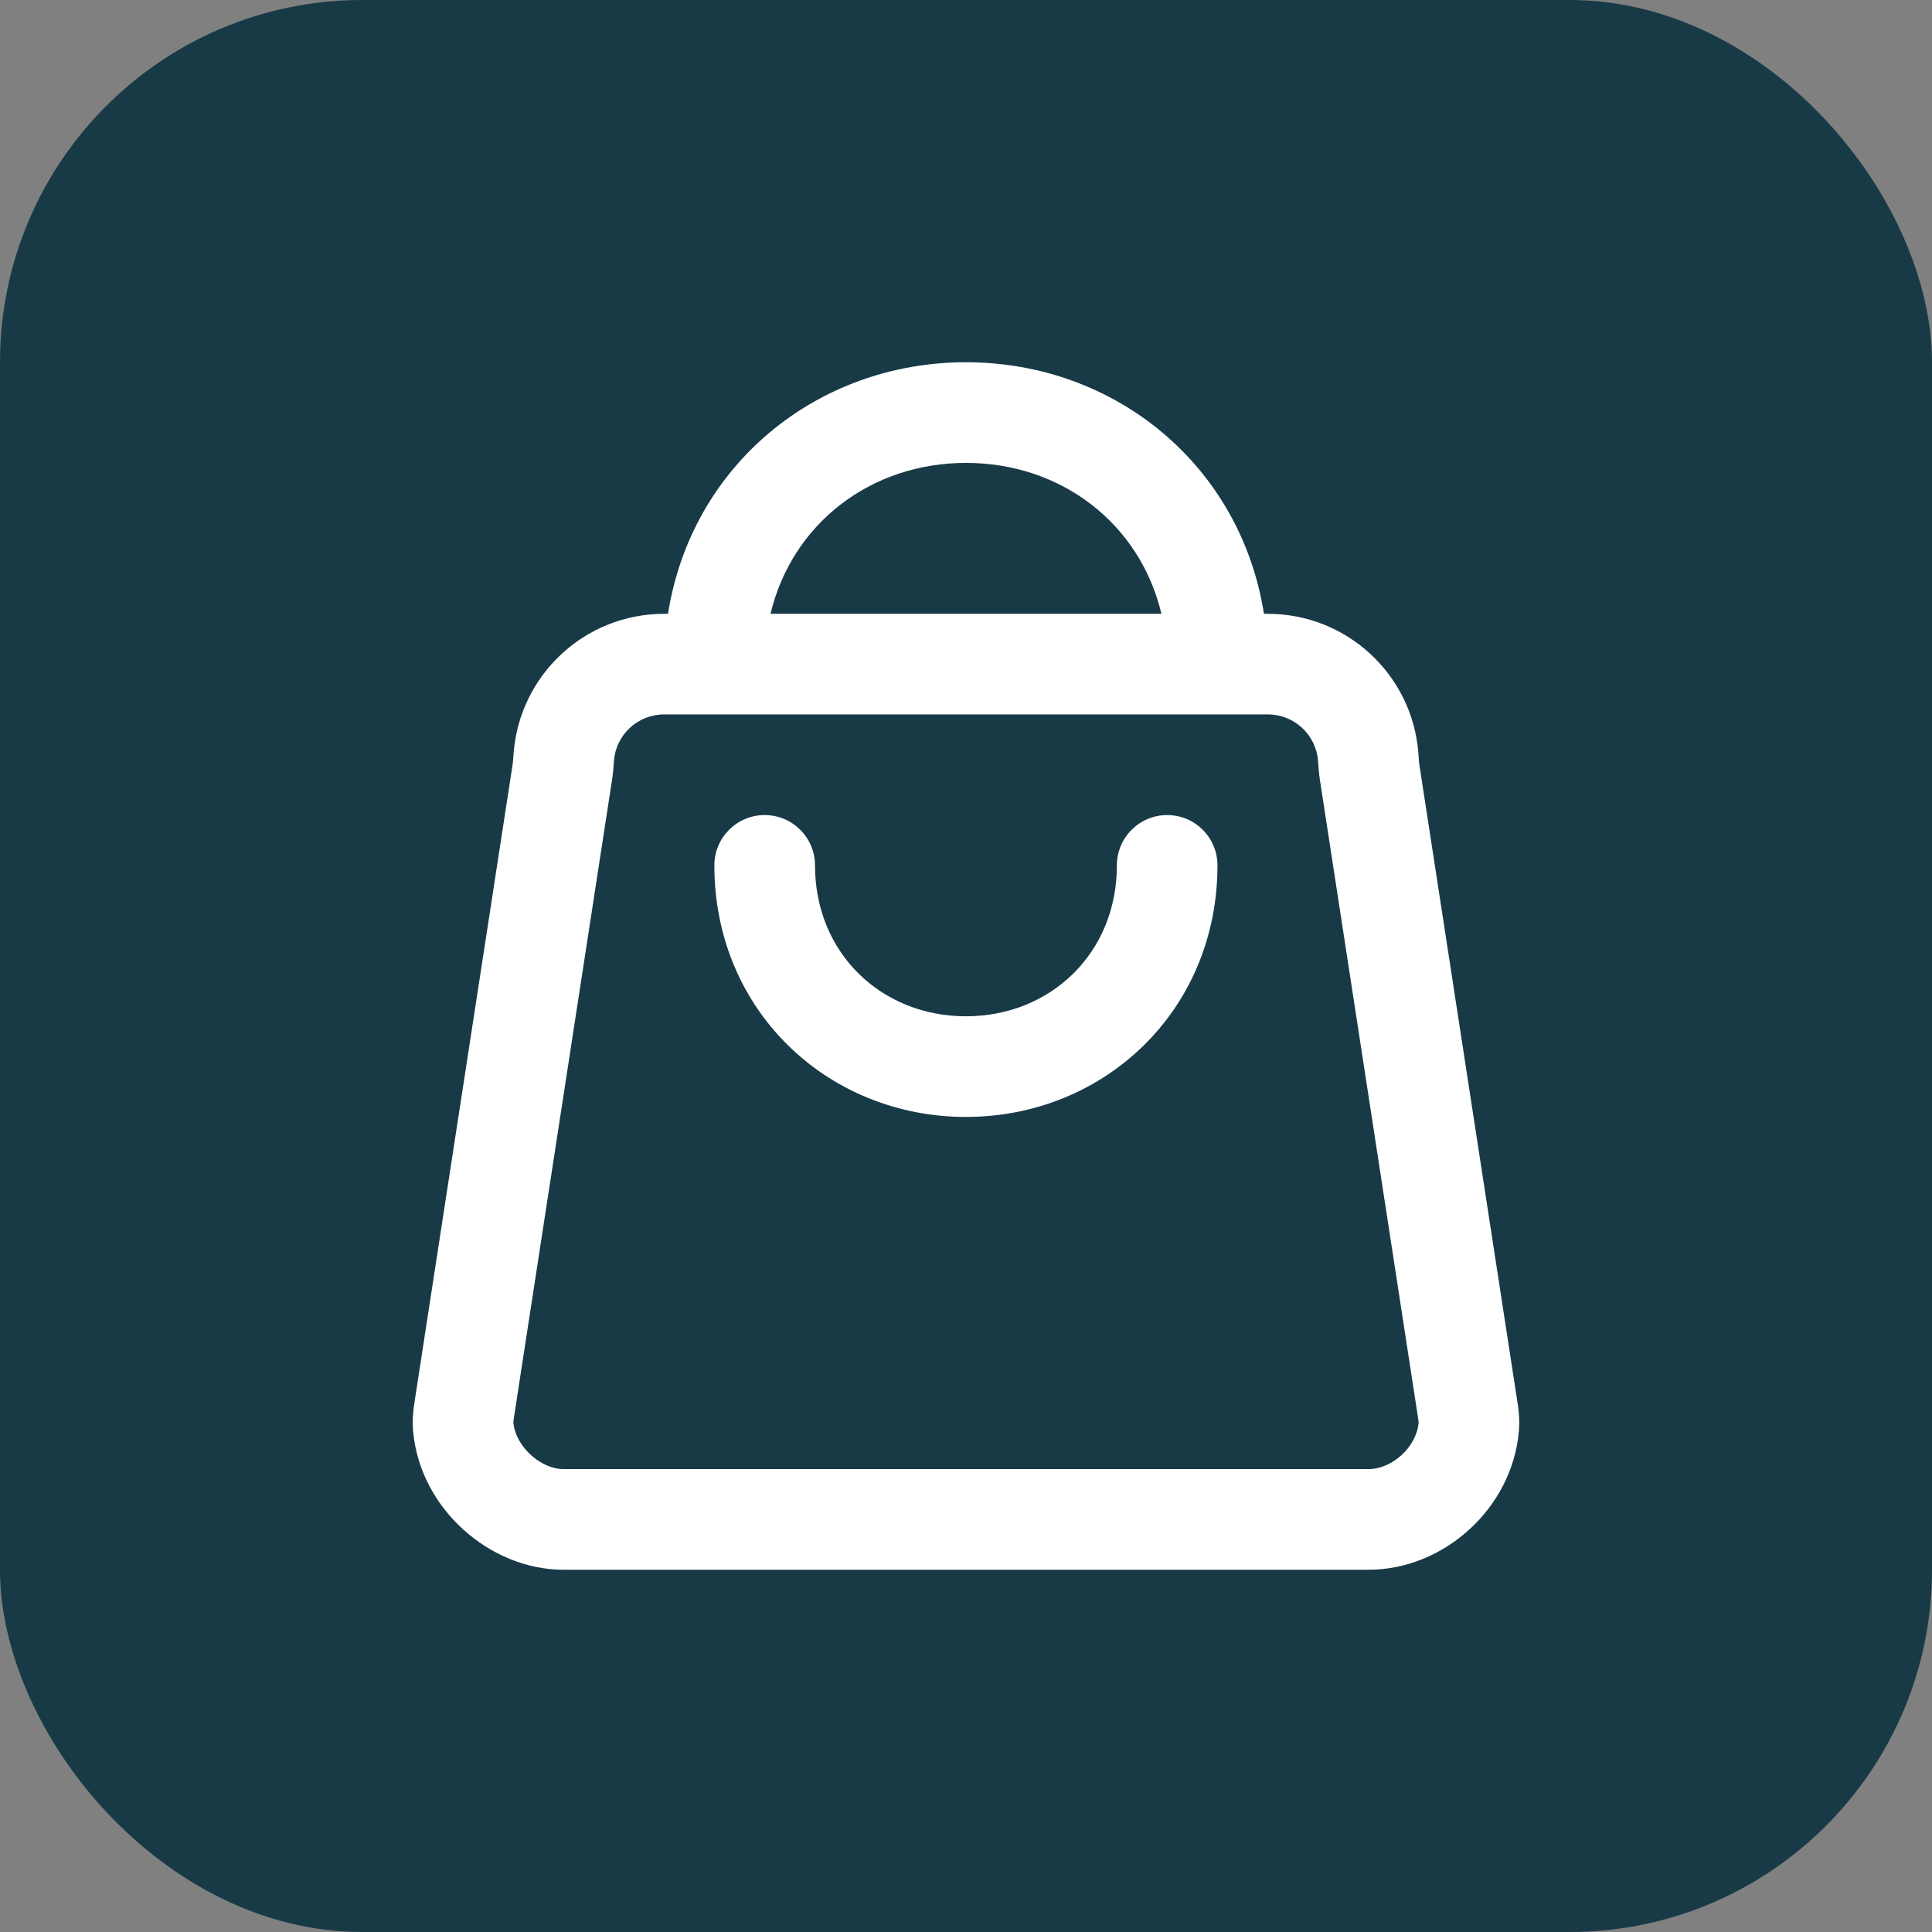
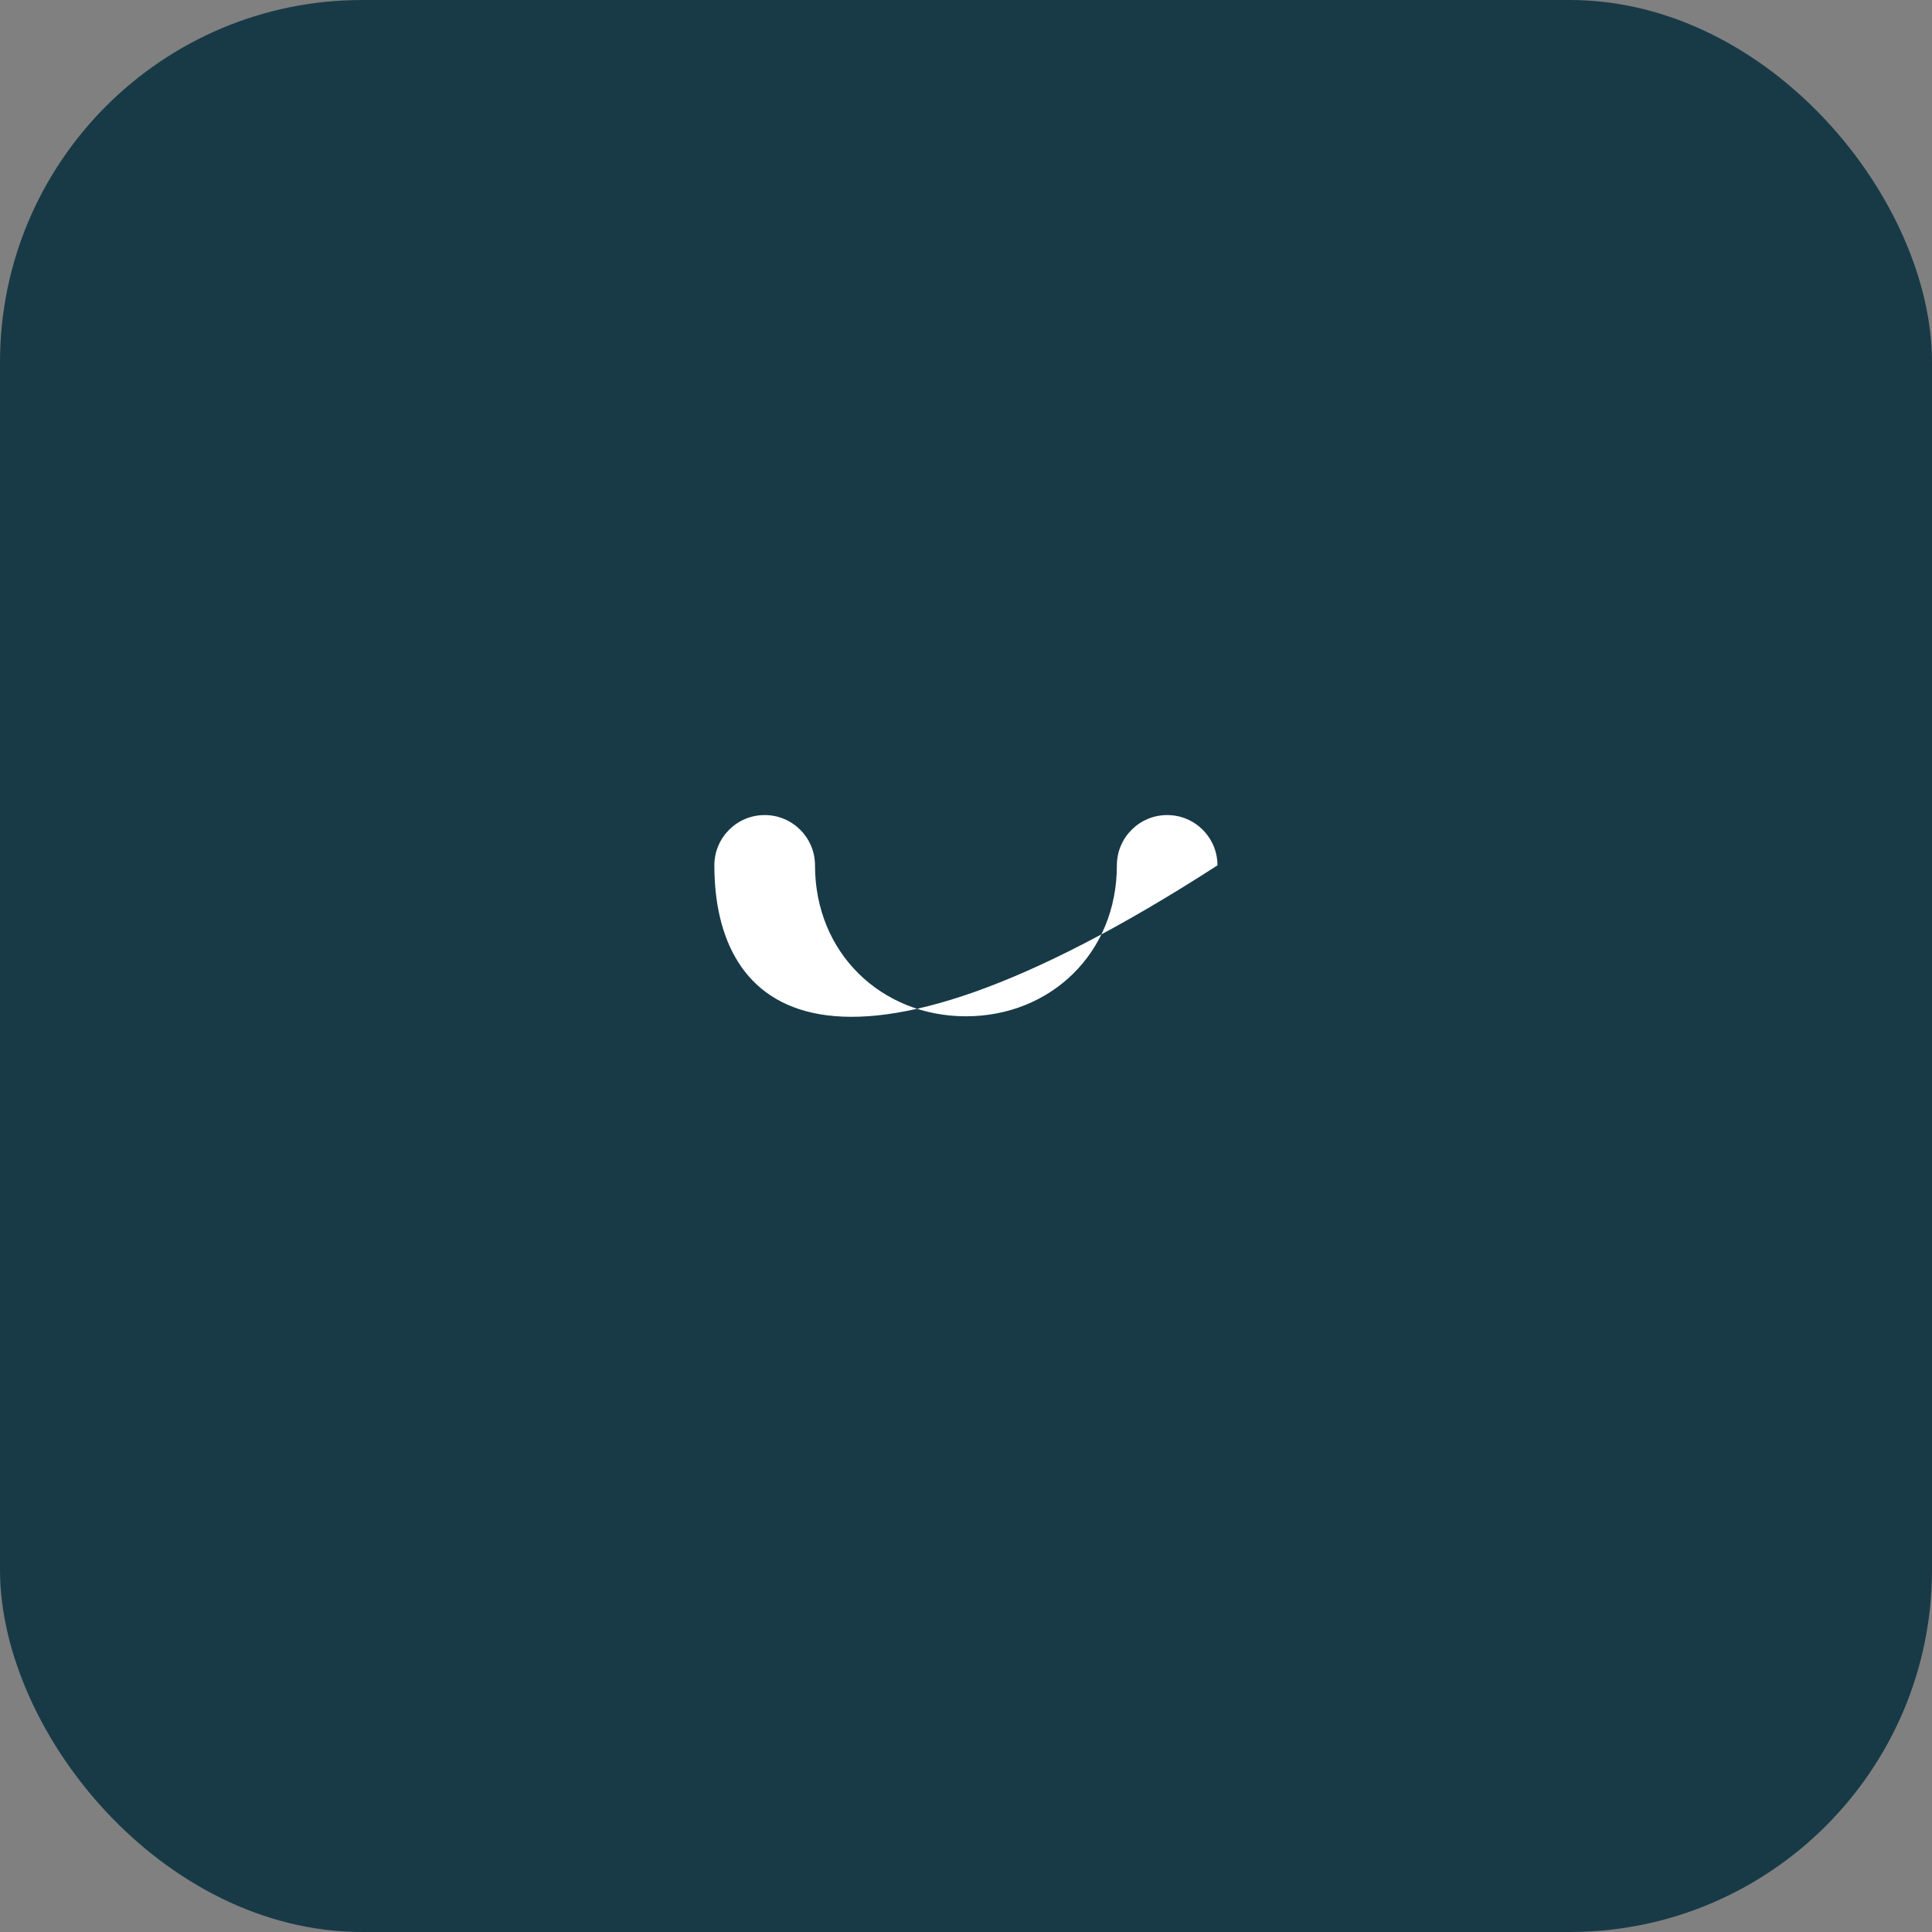
<svg xmlns="http://www.w3.org/2000/svg" width="32" height="32" viewBox="0 0 32 32" fill="none">
  <rect x="0" y="0" width="32" height="32" fill="#808080" stroke="none" />
  <rect width="32" height="32" rx="6" fill="#183A47" />
-   <path fill-rule="evenodd" clip-rule="evenodd" d="M11.064 10.167H11C9.683 10.167 8.605 11.184 8.507 12.476C8.506 12.496 8.504 12.513 8.503 12.528C8.498 12.598 8.496 12.631 8.49 12.666L6.862 23.247C6.845 23.357 6.826 23.517 6.842 23.699C6.953 24.988 8.115 26 9.333 26H22.666C23.914 26 25.051 24.982 25.158 23.697C25.173 23.517 25.154 23.357 25.137 23.247L23.509 12.666C23.504 12.631 23.502 12.597 23.497 12.528C23.495 12.513 23.494 12.496 23.493 12.476C23.395 11.184 22.317 10.167 21 10.167H20.935C20.549 7.712 18.474 6 16 6C13.525 6 11.45 7.712 11.064 10.167ZM12.762 10.167H19.237C18.882 8.673 17.578 7.667 16 7.667C14.422 7.667 13.118 8.673 12.762 10.167ZM11 11.833C10.561 11.833 10.201 12.172 10.169 12.602C10.168 12.611 10.168 12.621 10.167 12.632C10.162 12.701 10.154 12.812 10.137 12.919L8.509 23.501C8.505 23.528 8.504 23.545 8.503 23.555C8.503 23.557 8.503 23.559 8.503 23.56C8.541 23.97 8.965 24.333 9.333 24.333H22.666C23.053 24.333 23.46 23.975 23.497 23.562C23.497 23.56 23.497 23.558 23.497 23.555C23.496 23.545 23.494 23.528 23.49 23.501L21.862 12.919C21.846 12.812 21.838 12.701 21.833 12.632C21.832 12.621 21.831 12.611 21.831 12.602C21.798 12.172 21.438 11.833 21 11.833H11Z" fill="white" />
-   <path fill-rule="evenodd" clip-rule="evenodd" d="M12.665 13.5C13.126 13.5 13.499 13.873 13.499 14.333C13.499 15.791 14.603 16.833 15.999 16.833C17.395 16.833 18.499 15.791 18.499 14.333C18.499 13.873 18.872 13.5 19.332 13.5C19.792 13.5 20.165 13.873 20.165 14.333C20.165 16.742 18.285 18.5 15.999 18.5C13.713 18.5 11.832 16.742 11.832 14.333C11.832 13.873 12.205 13.5 12.665 13.5Z" fill="white" />
+   <path fill-rule="evenodd" clip-rule="evenodd" d="M12.665 13.5C13.126 13.5 13.499 13.873 13.499 14.333C13.499 15.791 14.603 16.833 15.999 16.833C17.395 16.833 18.499 15.791 18.499 14.333C18.499 13.873 18.872 13.5 19.332 13.5C19.792 13.5 20.165 13.873 20.165 14.333C13.713 18.5 11.832 16.742 11.832 14.333C11.832 13.873 12.205 13.5 12.665 13.5Z" fill="white" />
</svg>